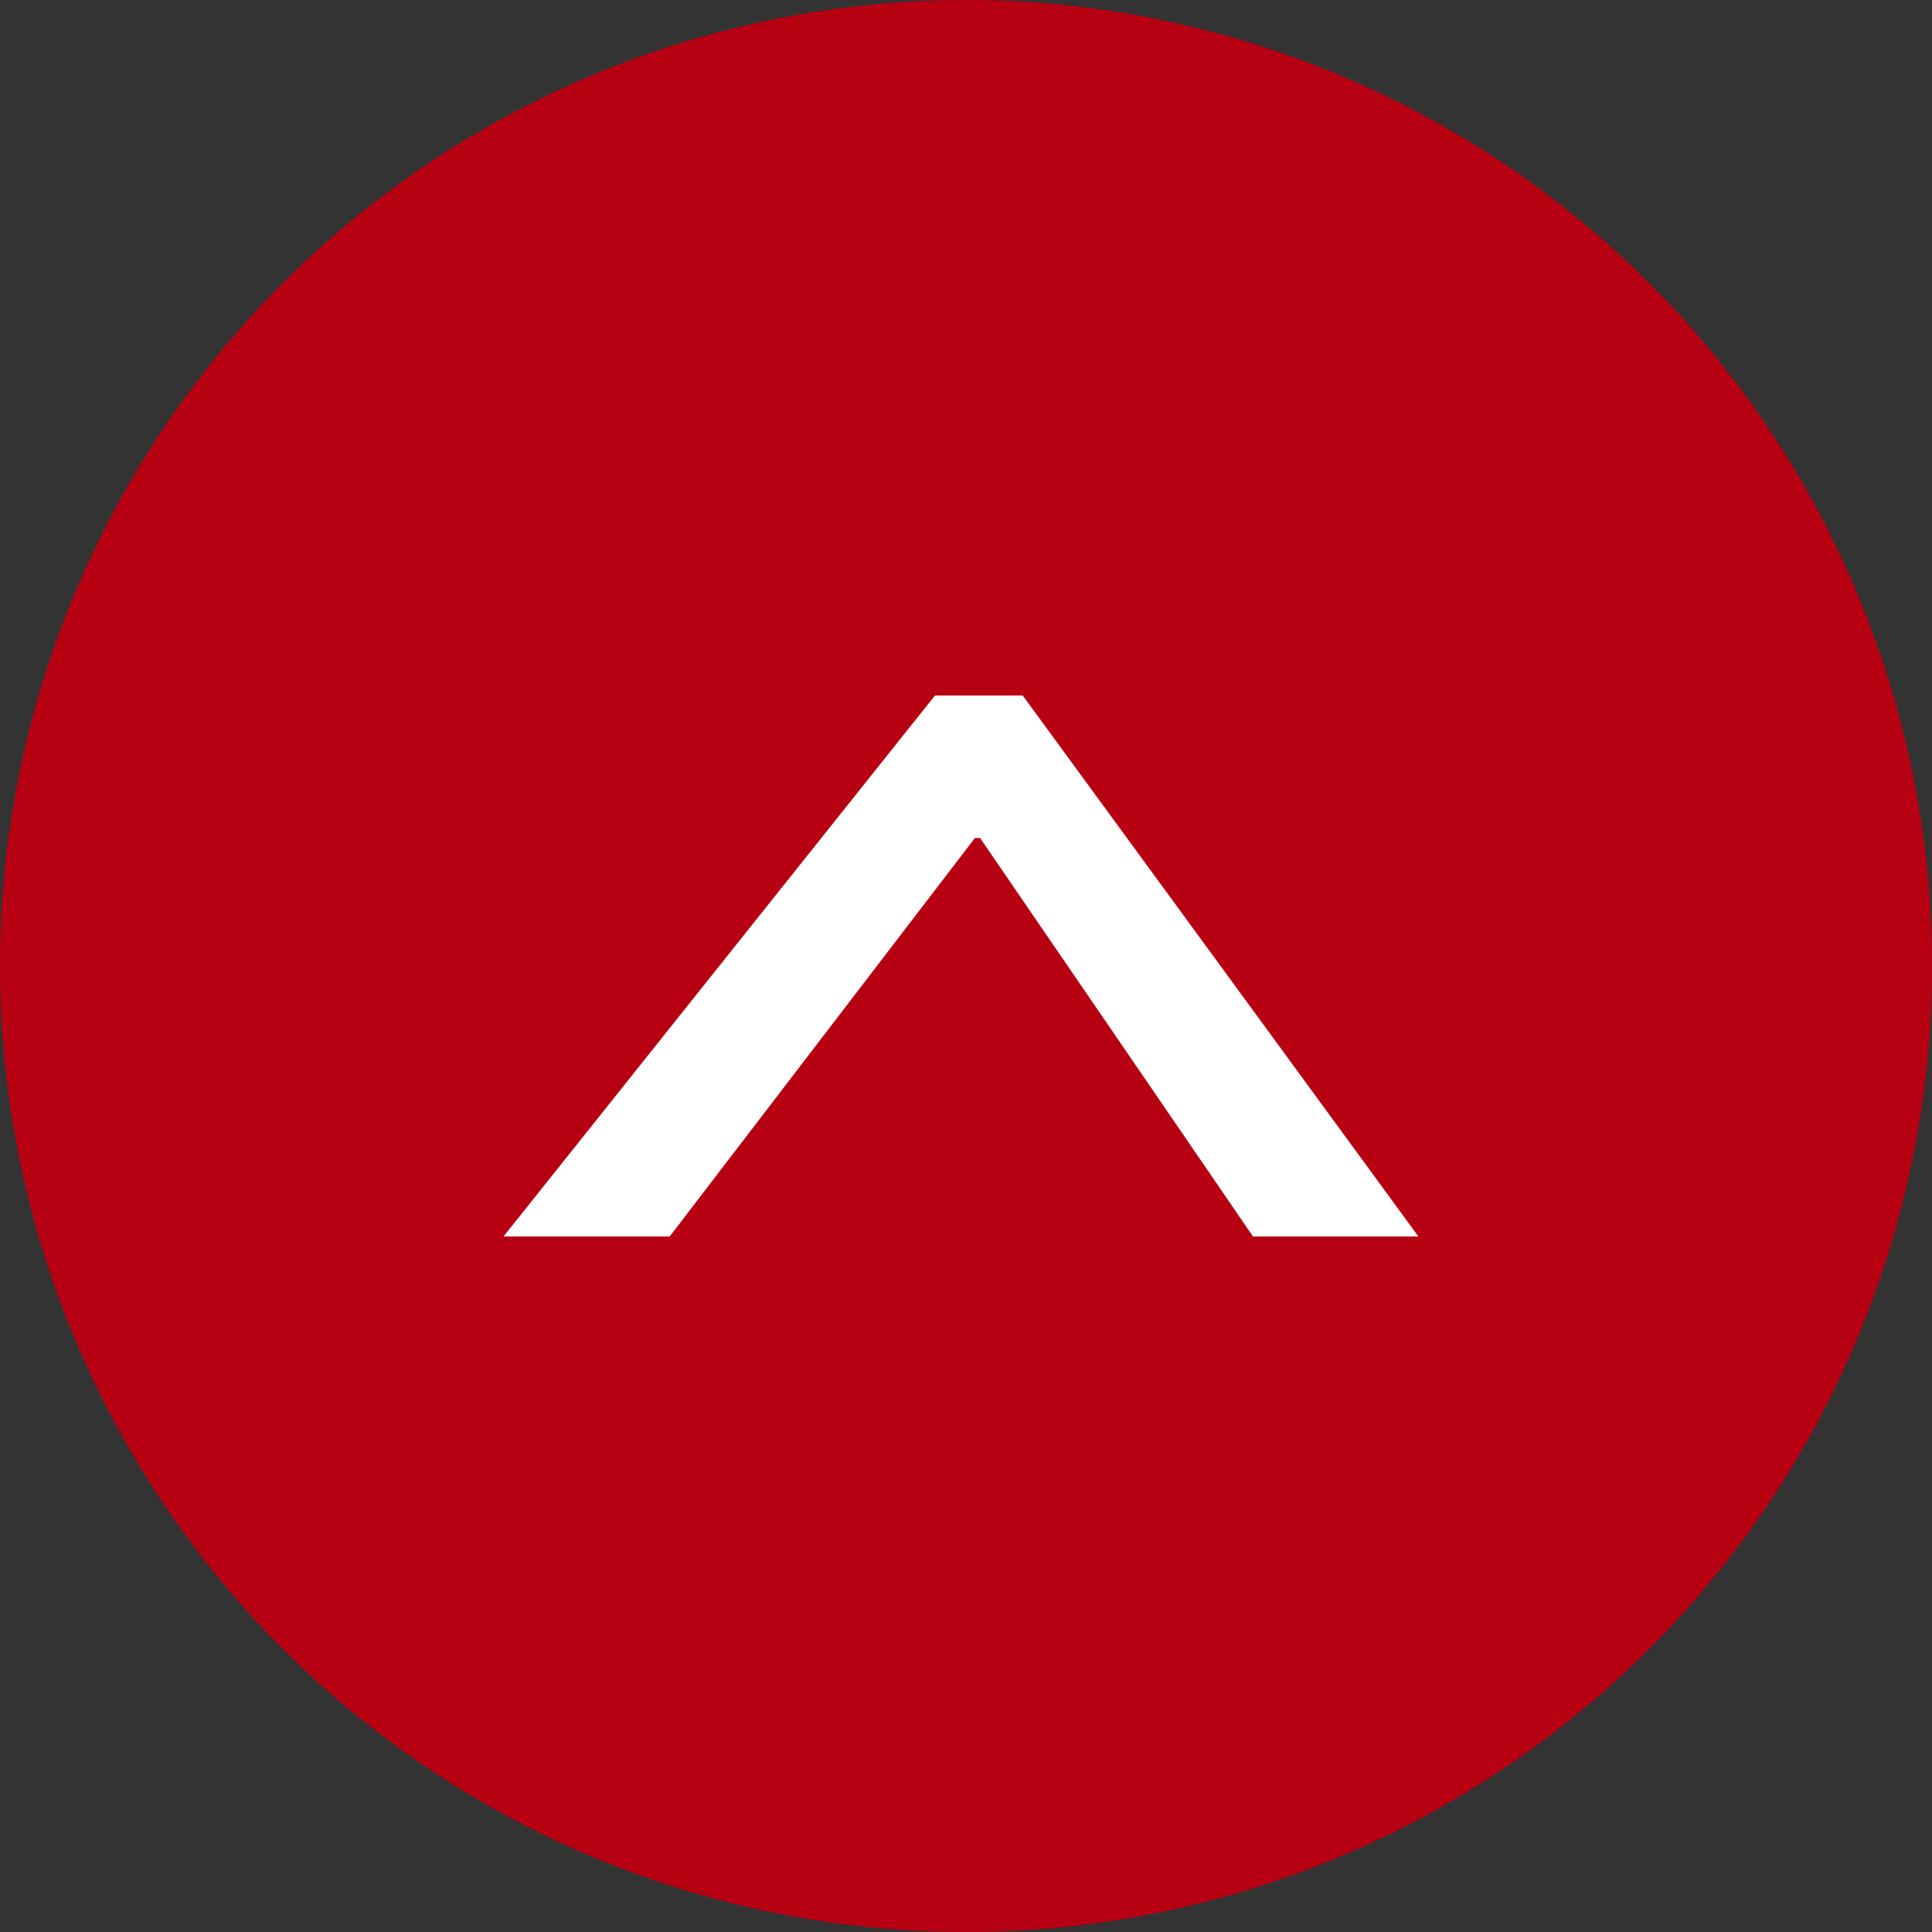
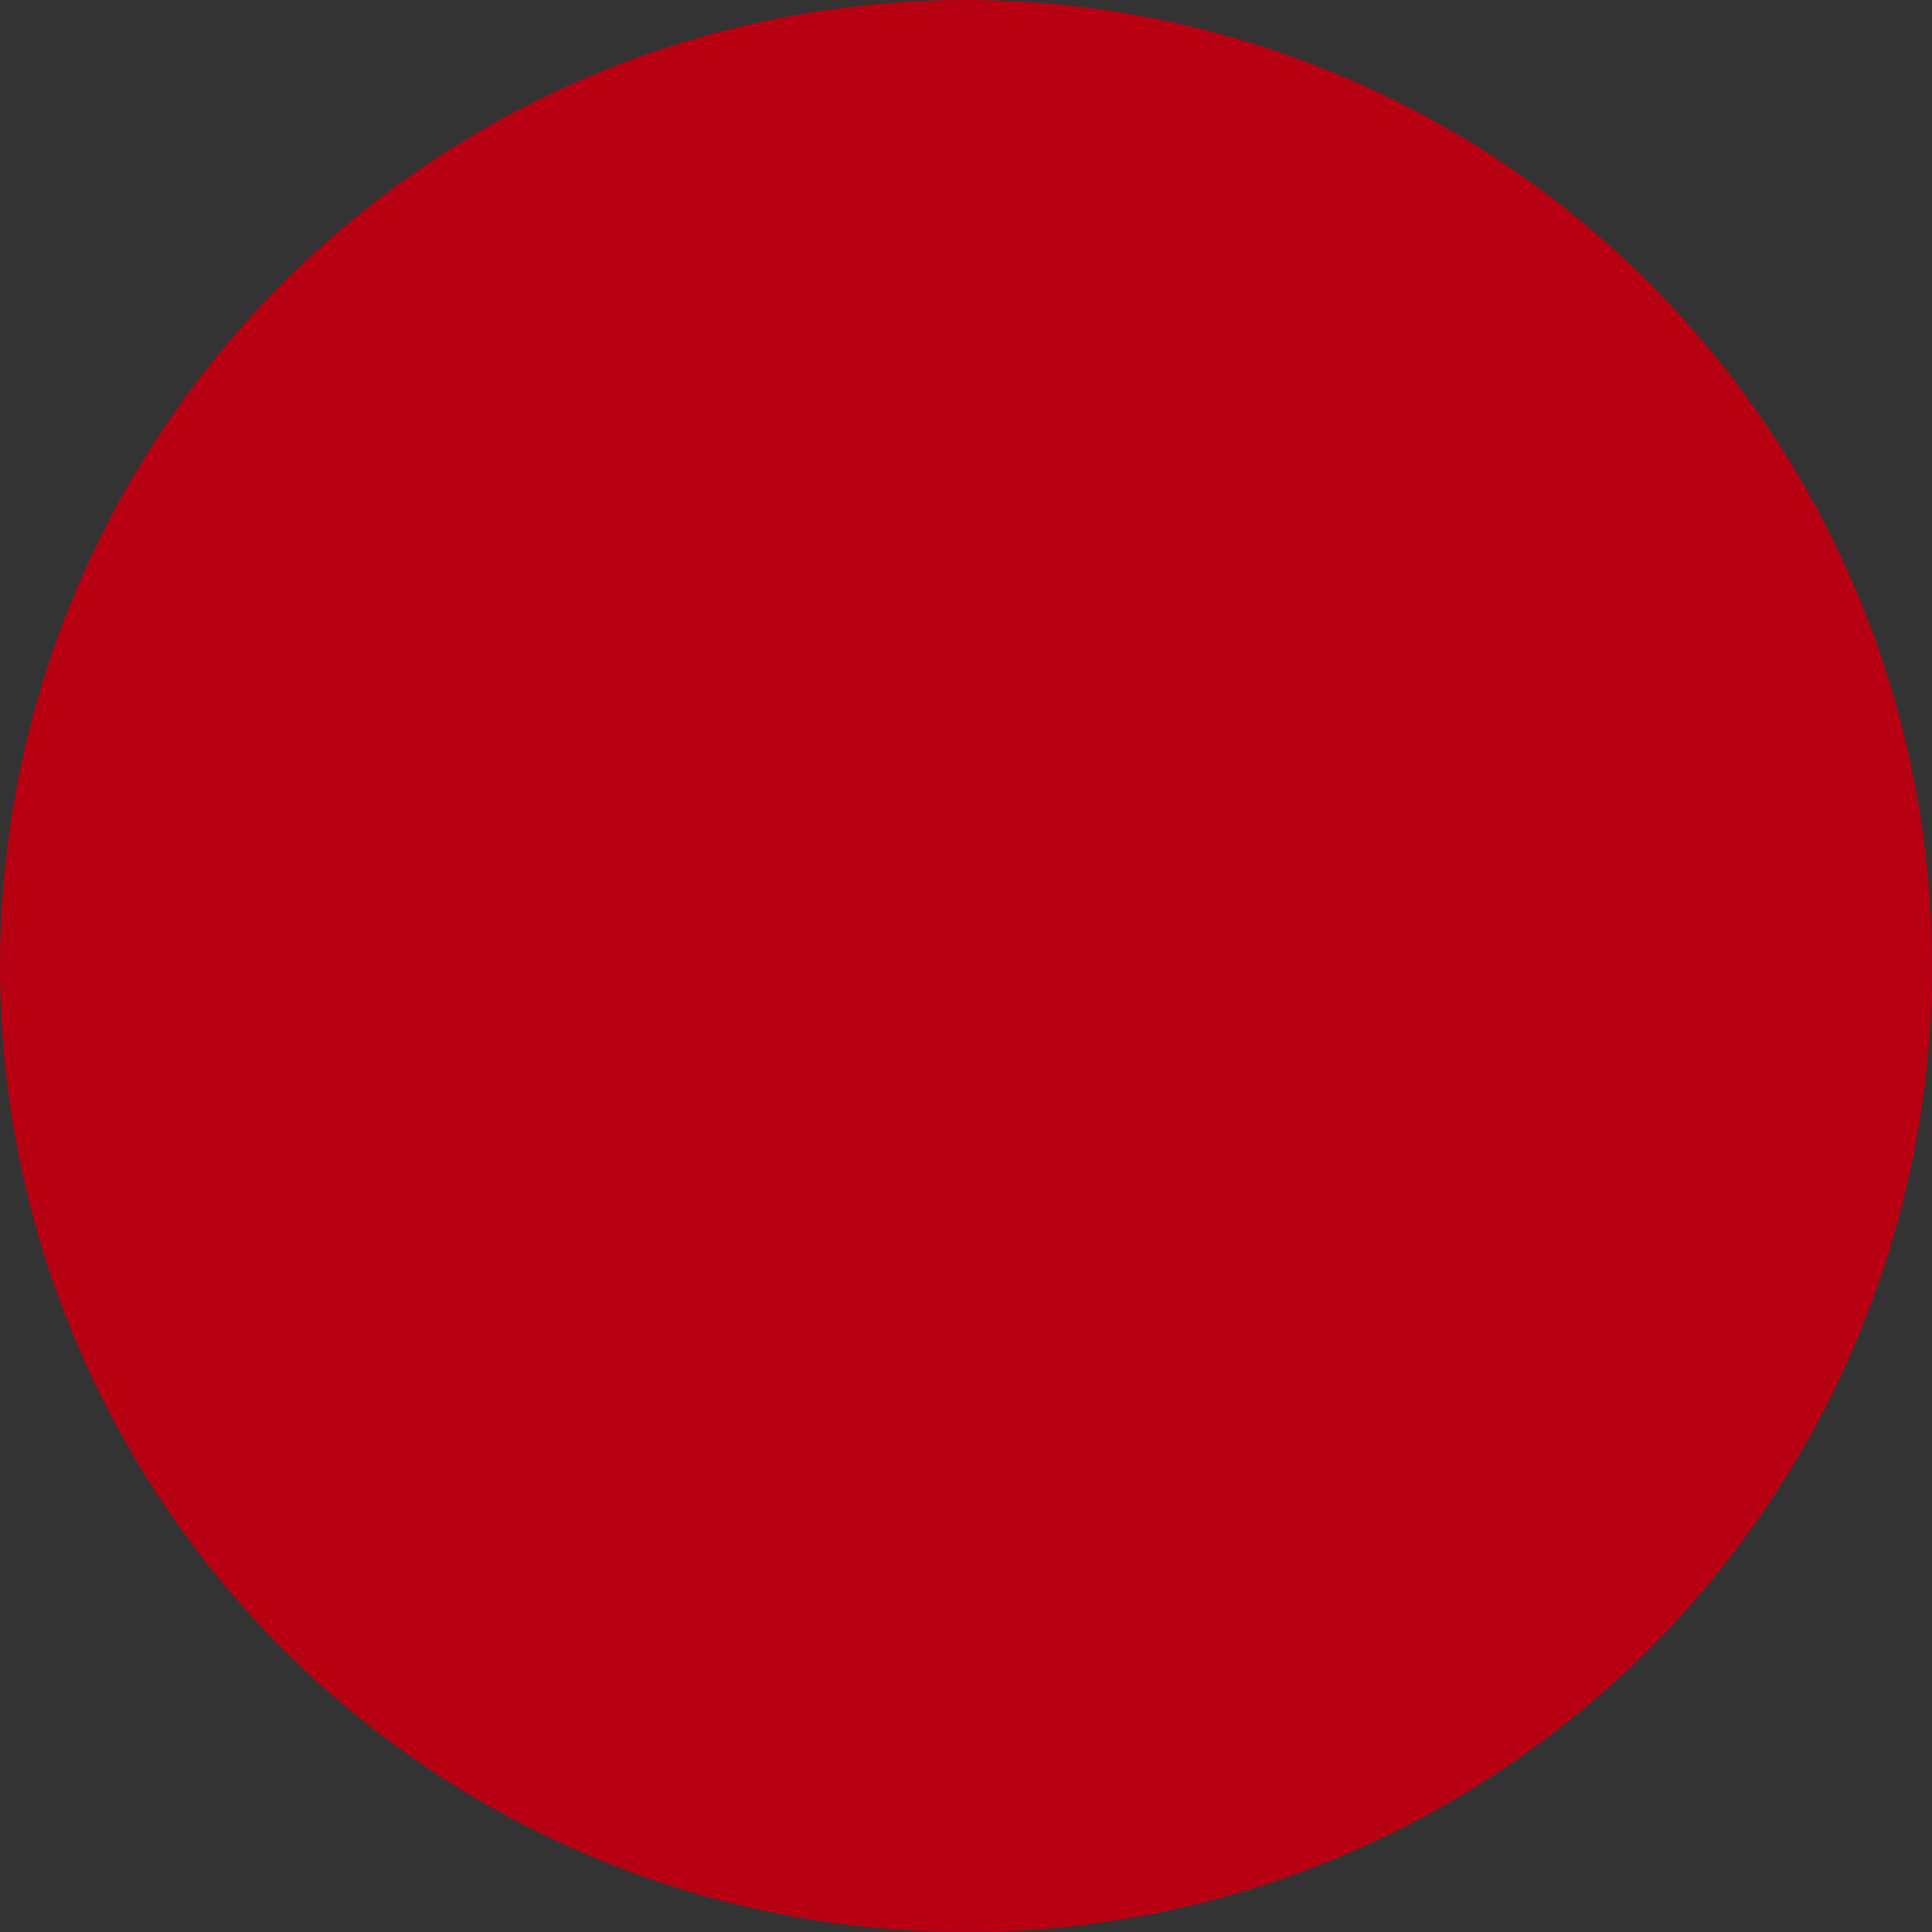
<svg xmlns="http://www.w3.org/2000/svg" width="50" height="50" viewBox="0 0 50 50">
  <rect x="0" y="0" width="50" height="50" fill="#333333" stroke="none" />
  <g id="TOP" transform="translate(-1856 -3664)">
    <circle id="椭圆_7" data-name="椭圆 7" cx="25" cy="25" r="25" transform="translate(1856 3664)" fill="#b80013" />
    <g id="组_16" data-name="组 16" transform="translate(1869.03 3682)">
      <g id="组_15" data-name="组 15">
-         <path id="路径_14" data-name="路径 14" d="M1883.266,2901.357l10.24,14h-4.281l-7.063-10.313h-.133l-7.9,10.313h-4.3l11.166-14Z" transform="translate(-1869.828 -2901.357)" fill="#fff" />
-       </g>
+         </g>
    </g>
  </g>
</svg>